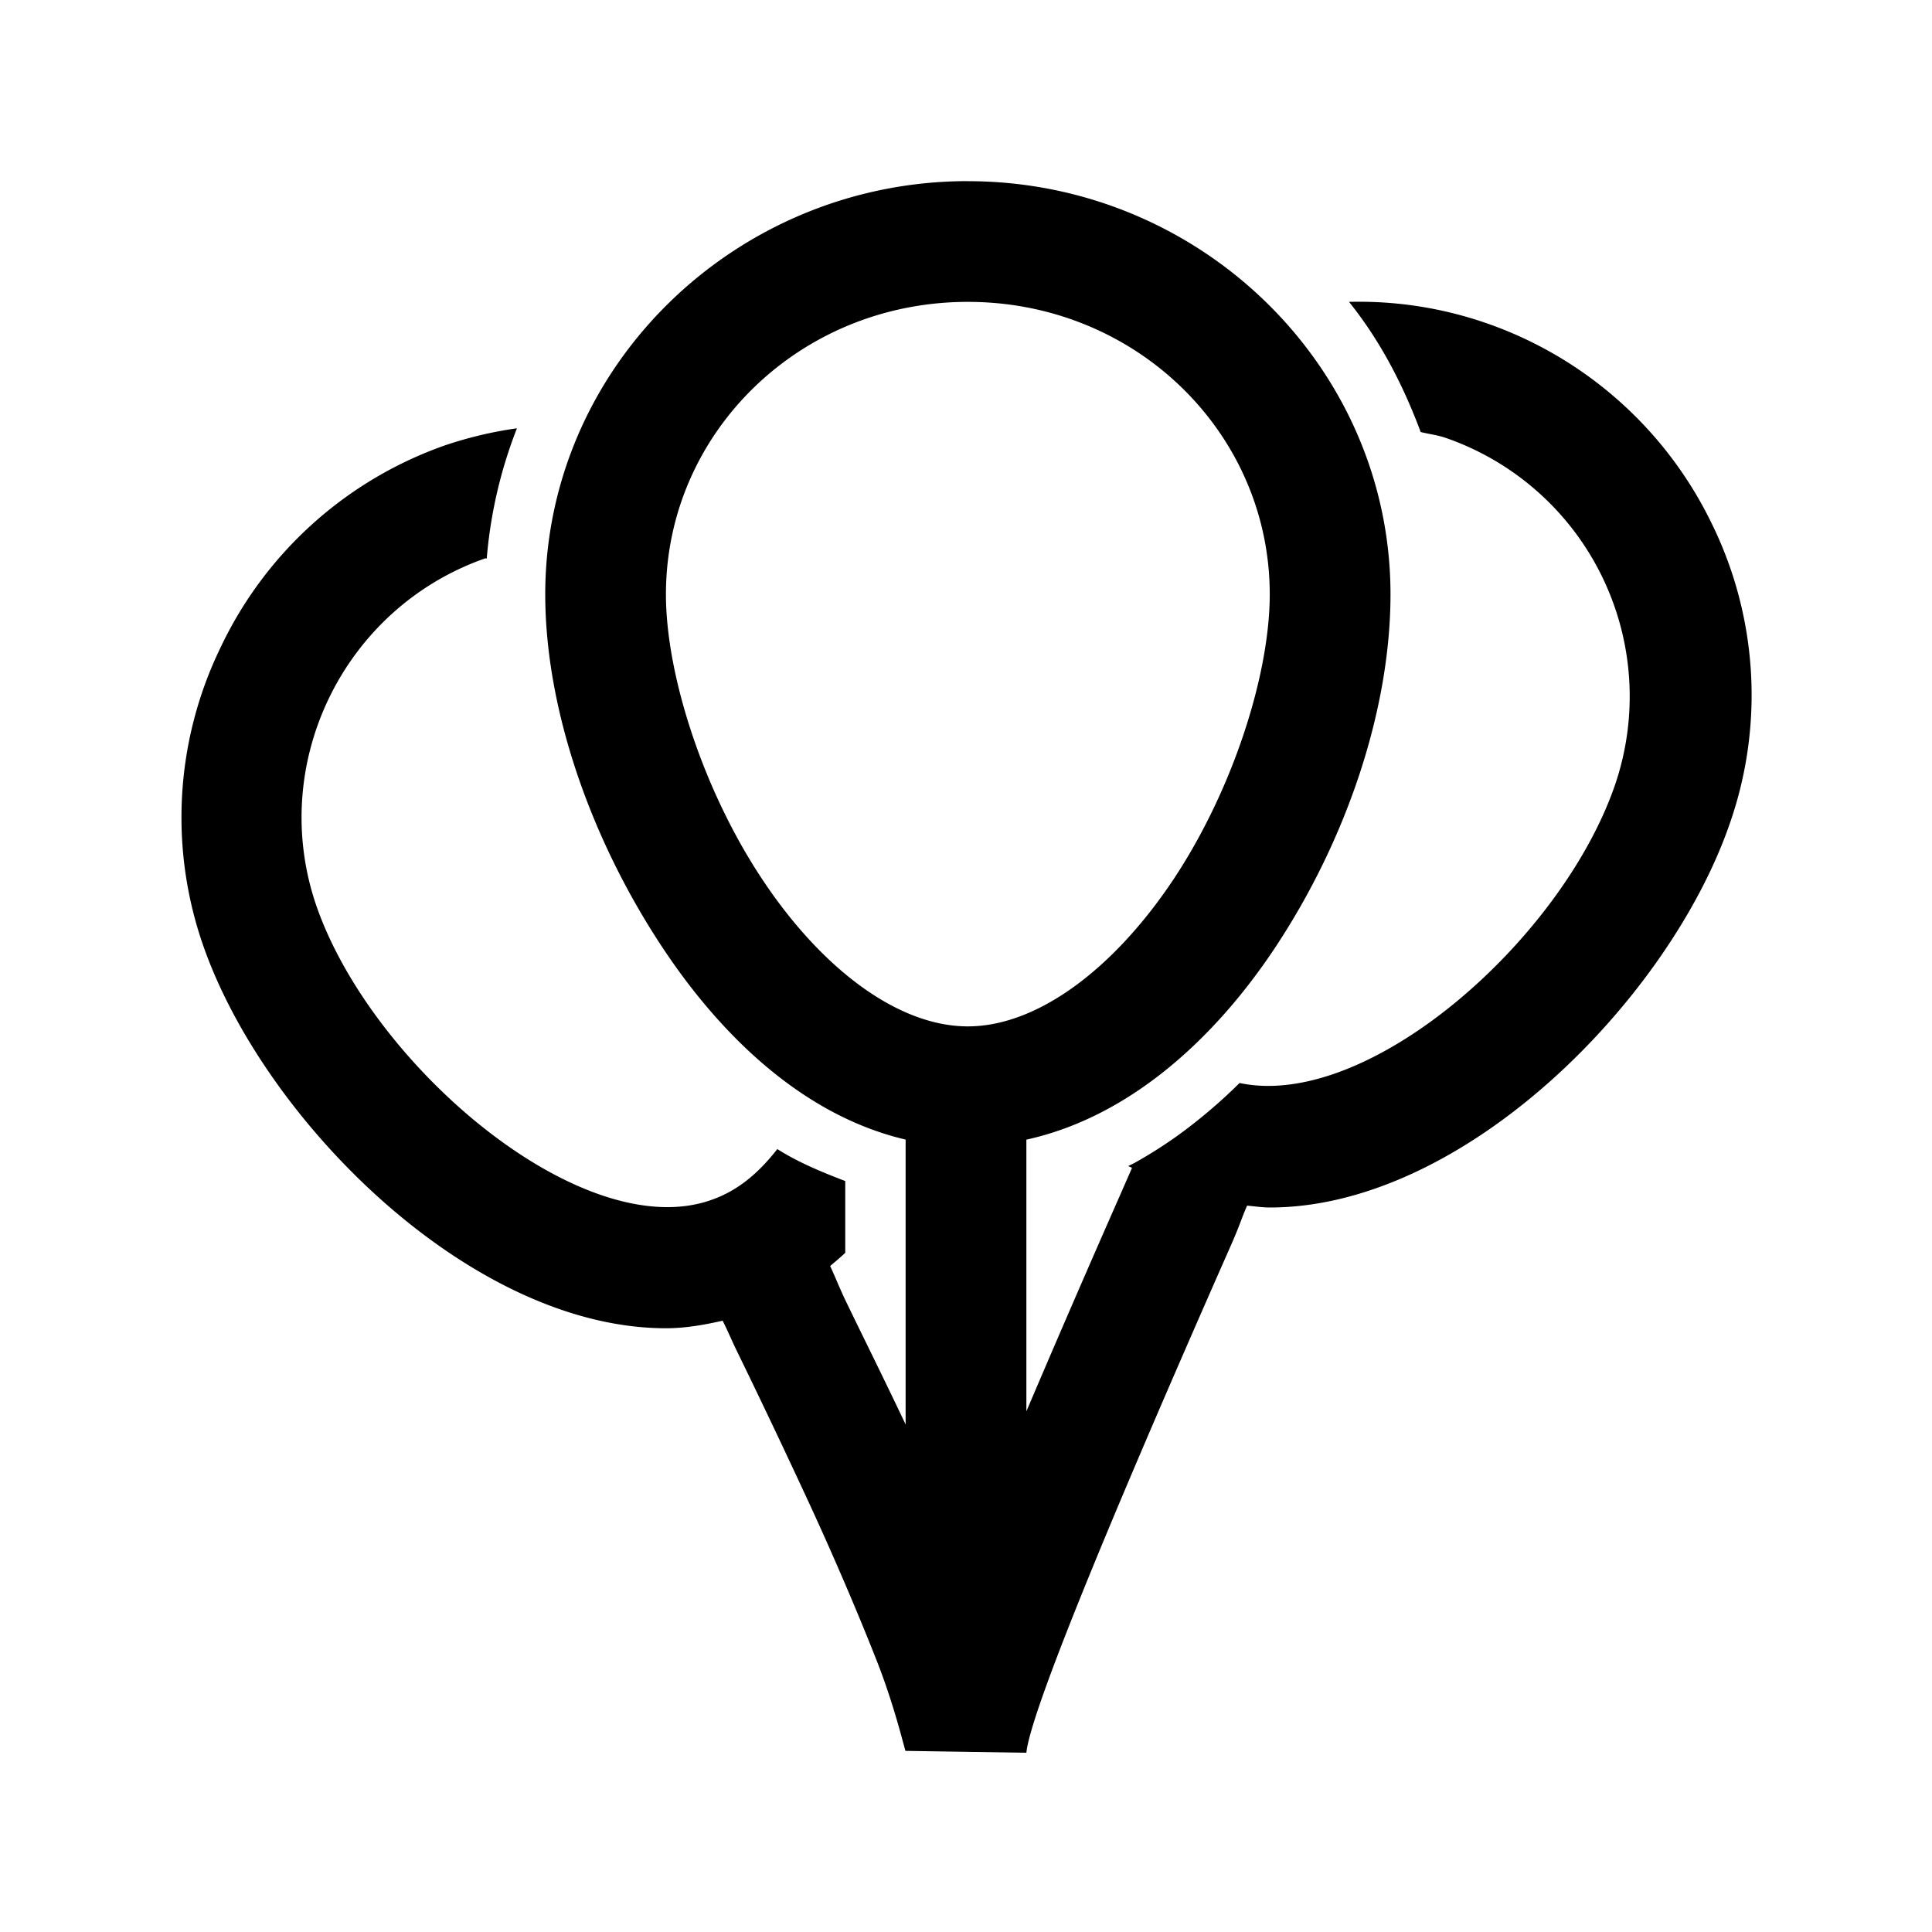
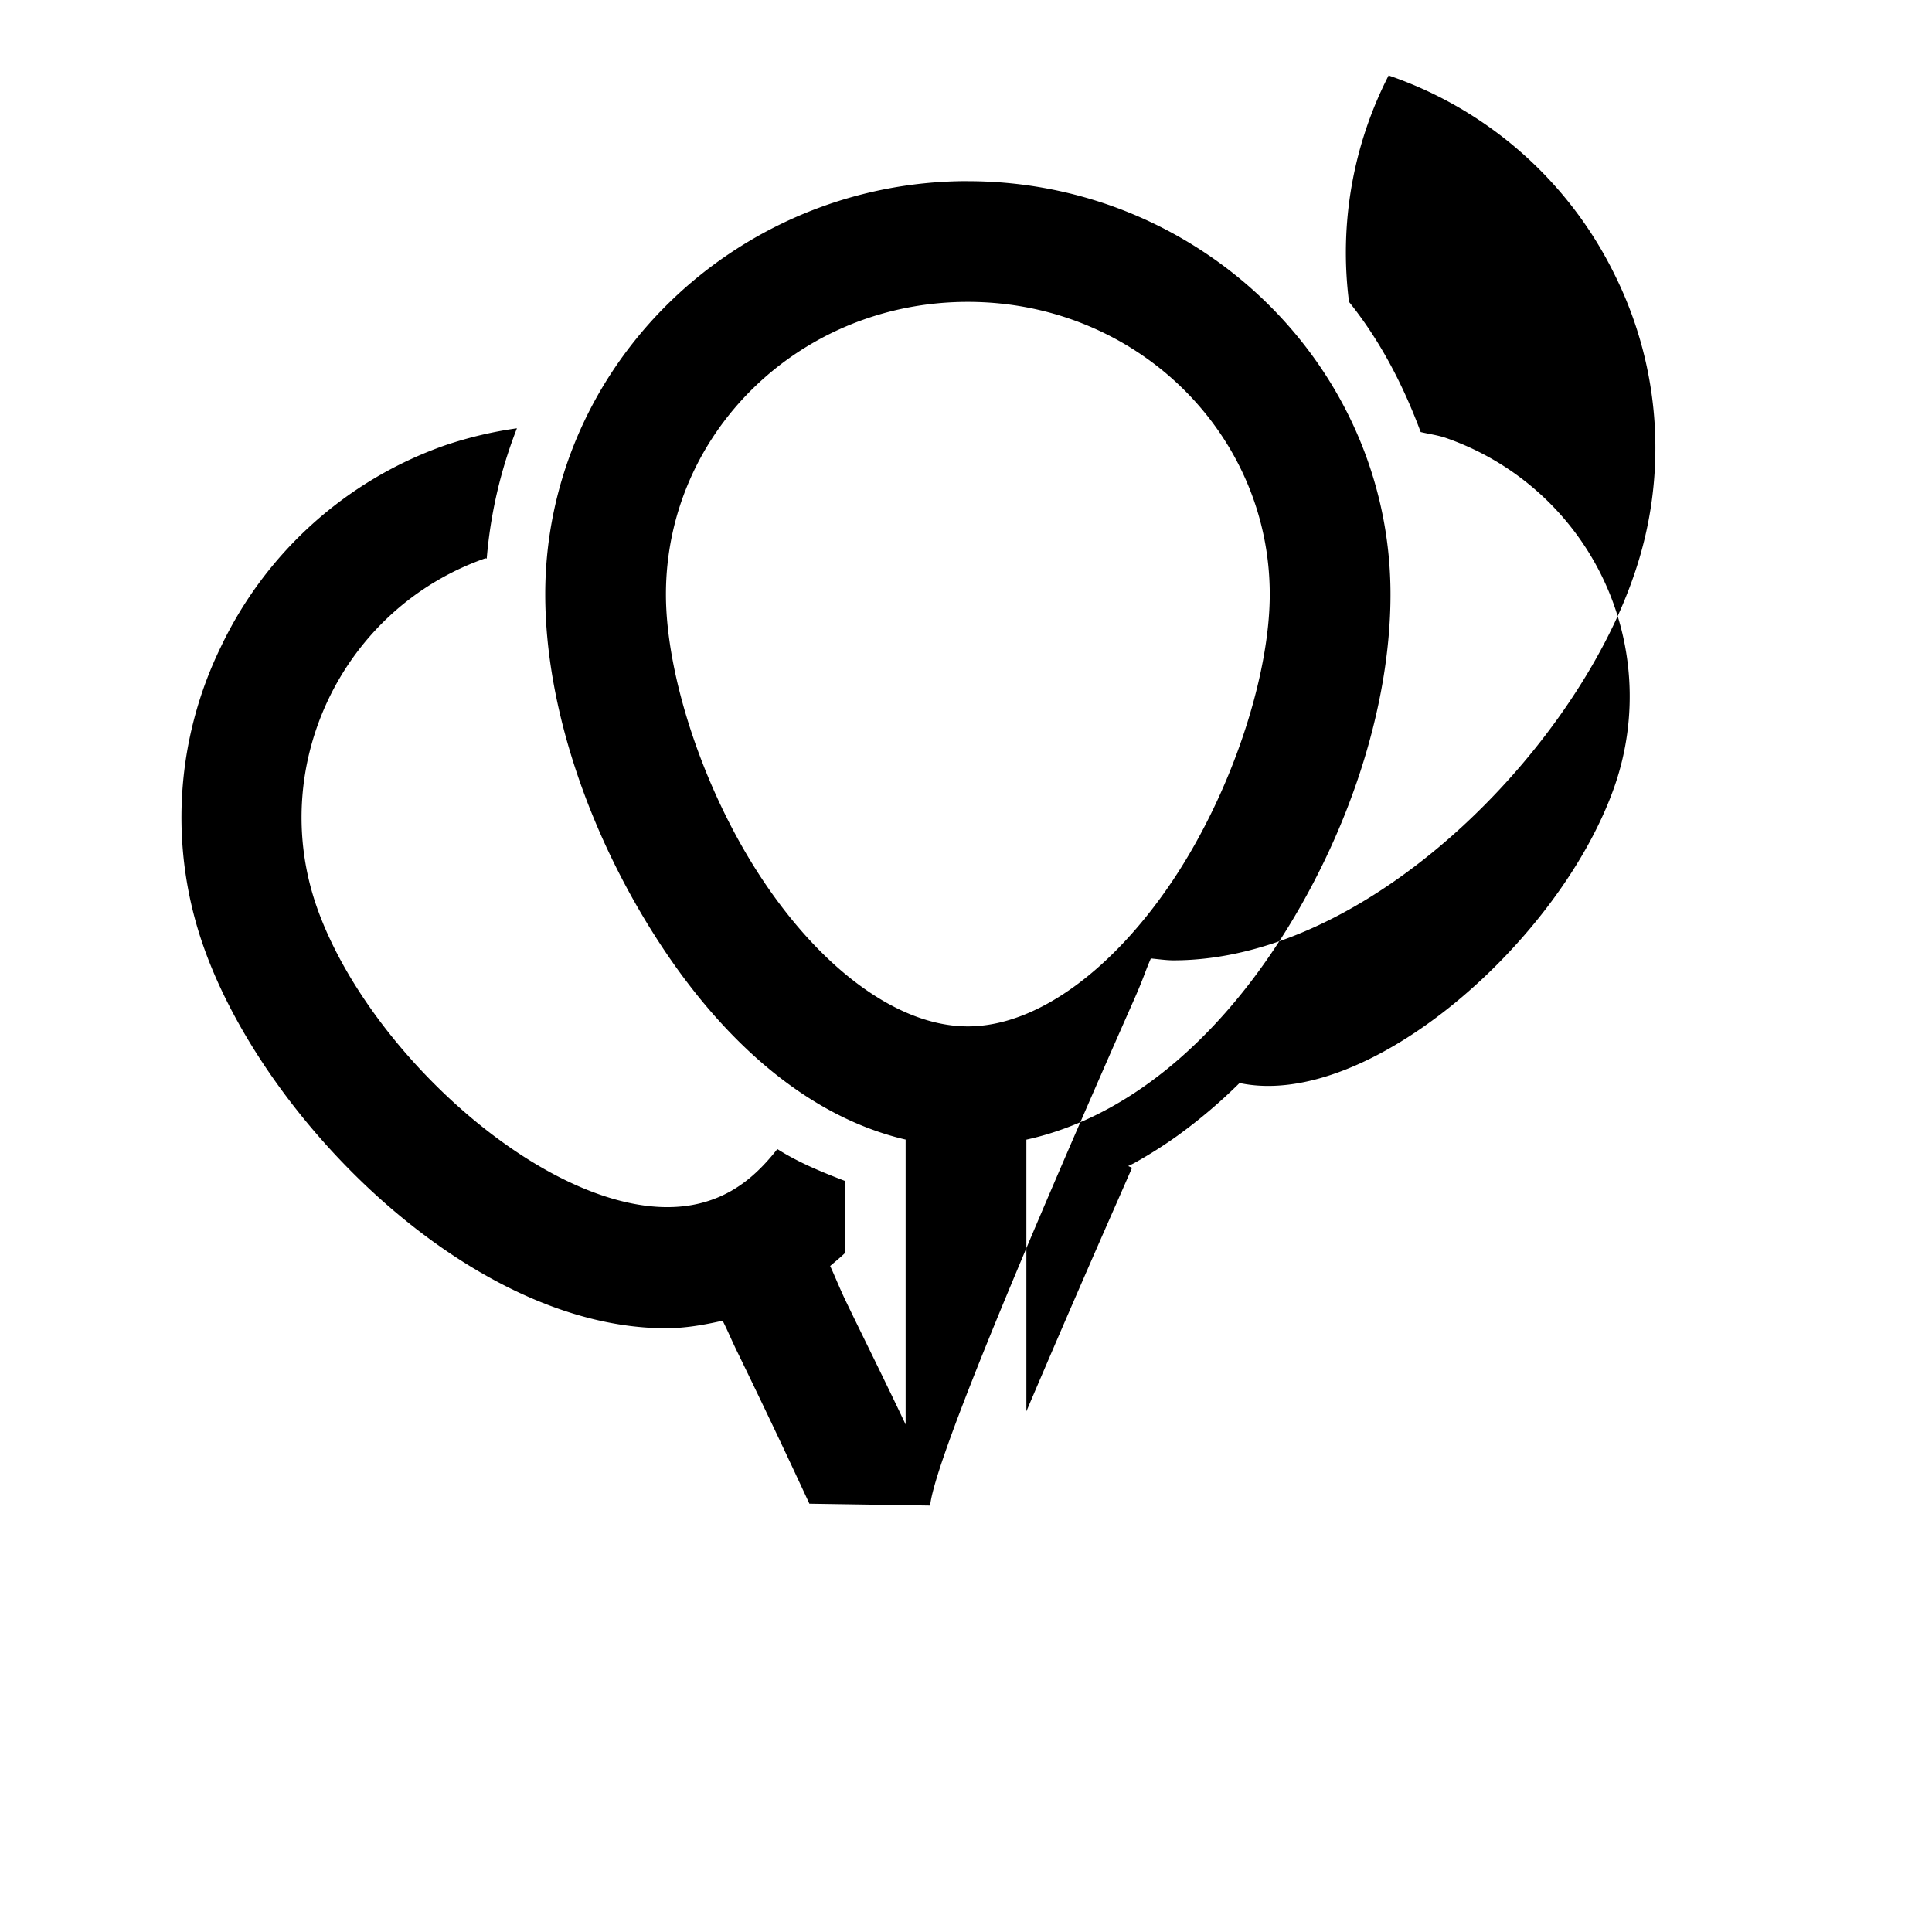
<svg xmlns="http://www.w3.org/2000/svg" viewBox="0 0 32 32">
-   <path d="M16.031 3c-3.84 0-7 3.066-7 6.844 0 1.89.746 4.043 1.938 5.844.992 1.5 2.36 2.796 4.031 3.187v4.719c-.355-.75-.727-1.496-1-2.063-.105-.222-.168-.386-.25-.562.086-.074.168-.14.25-.219v-1.188c-.383-.148-.77-.304-1.125-.53-.293.374-.633.683-1.094.843-2.117.75-5.594-2.188-6.531-4.844-.828-2.355.426-4.953 2.781-5.781.016-.008.016.004.031 0a7.648 7.648 0 0 1 .5-2.156 6.561 6.561 0 0 0-1.187.281 6.49 6.49 0 0 0-3.719 3.344 6.438 6.438 0 0 0-.281 4.969C4.395 18.578 7.809 22 11.031 22c.317 0 .63-.055.938-.125.086.168.148.324.25.531a142 142 0 0 1 1.187 2.5c.422.914.82 1.848 1.125 2.625.305.778.469 1.52.469 1.469l2 .031c.059-.613 1.195-3.437 3.375-8.375.168-.379.18-.457.281-.687.121.011.254.031.375.031 3.23 0 6.63-3.465 7.625-6.375a6.441 6.441 0 0 0-.312-4.969 6.52 6.52 0 0 0-3.75-3.312A6.433 6.433 0 0 0 22.344 5c.515.64.898 1.379 1.187 2.156.133.032.278.051.407.094A4.533 4.533 0 0 1 26.75 13c-.883 2.57-4.086 5.39-6.219 4.938a8.73 8.73 0 0 1-1.031.875 7.544 7.544 0 0 1-.688.437c-.039.023-.085.043-.125.063.02.011.043.019.063.03l-.219.5A301.726 301.726 0 0 0 17 23.376v-4.5c1.707-.375 3.121-1.672 4.125-3.188 1.191-1.8 1.906-3.953 1.906-5.843 0-3.778-3.16-6.844-7-6.844zm0 2c2.79 0 5 2.18 5 4.844 0 1.332-.613 3.242-1.593 4.719C18.456 16.038 17.19 17 16.03 17c-1.16 0-2.426-.96-3.406-2.438-.98-1.476-1.594-3.386-1.594-4.718 0-2.668 2.211-4.844 5-4.844z" />
+   <path d="M16.031 3c-3.84 0-7 3.066-7 6.844 0 1.89.746 4.043 1.938 5.844.992 1.5 2.36 2.796 4.031 3.187v4.719c-.355-.75-.727-1.496-1-2.063-.105-.222-.168-.386-.25-.562.086-.074.168-.14.25-.219v-1.188c-.383-.148-.77-.304-1.125-.53-.293.374-.633.683-1.094.843-2.117.75-5.594-2.188-6.531-4.844-.828-2.355.426-4.953 2.781-5.781.016-.008.016.004.031 0a7.648 7.648 0 0 1 .5-2.156 6.561 6.561 0 0 0-1.187.281 6.49 6.49 0 0 0-3.719 3.344 6.438 6.438 0 0 0-.281 4.969C4.395 18.578 7.809 22 11.031 22c.317 0 .63-.055.938-.125.086.168.148.324.25.531a142 142 0 0 1 1.187 2.5l2 .031c.059-.613 1.195-3.437 3.375-8.375.168-.379.18-.457.281-.687.121.011.254.031.375.031 3.23 0 6.63-3.465 7.625-6.375a6.441 6.441 0 0 0-.312-4.969 6.52 6.52 0 0 0-3.75-3.312A6.433 6.433 0 0 0 22.344 5c.515.64.898 1.379 1.187 2.156.133.032.278.051.407.094A4.533 4.533 0 0 1 26.75 13c-.883 2.57-4.086 5.39-6.219 4.938a8.73 8.73 0 0 1-1.031.875 7.544 7.544 0 0 1-.688.437c-.039.023-.085.043-.125.063.02.011.043.019.063.03l-.219.5A301.726 301.726 0 0 0 17 23.376v-4.5c1.707-.375 3.121-1.672 4.125-3.188 1.191-1.8 1.906-3.953 1.906-5.843 0-3.778-3.16-6.844-7-6.844zm0 2c2.79 0 5 2.18 5 4.844 0 1.332-.613 3.242-1.593 4.719C18.456 16.038 17.19 17 16.03 17c-1.16 0-2.426-.96-3.406-2.438-.98-1.476-1.594-3.386-1.594-4.718 0-2.668 2.211-4.844 5-4.844z" />
</svg>